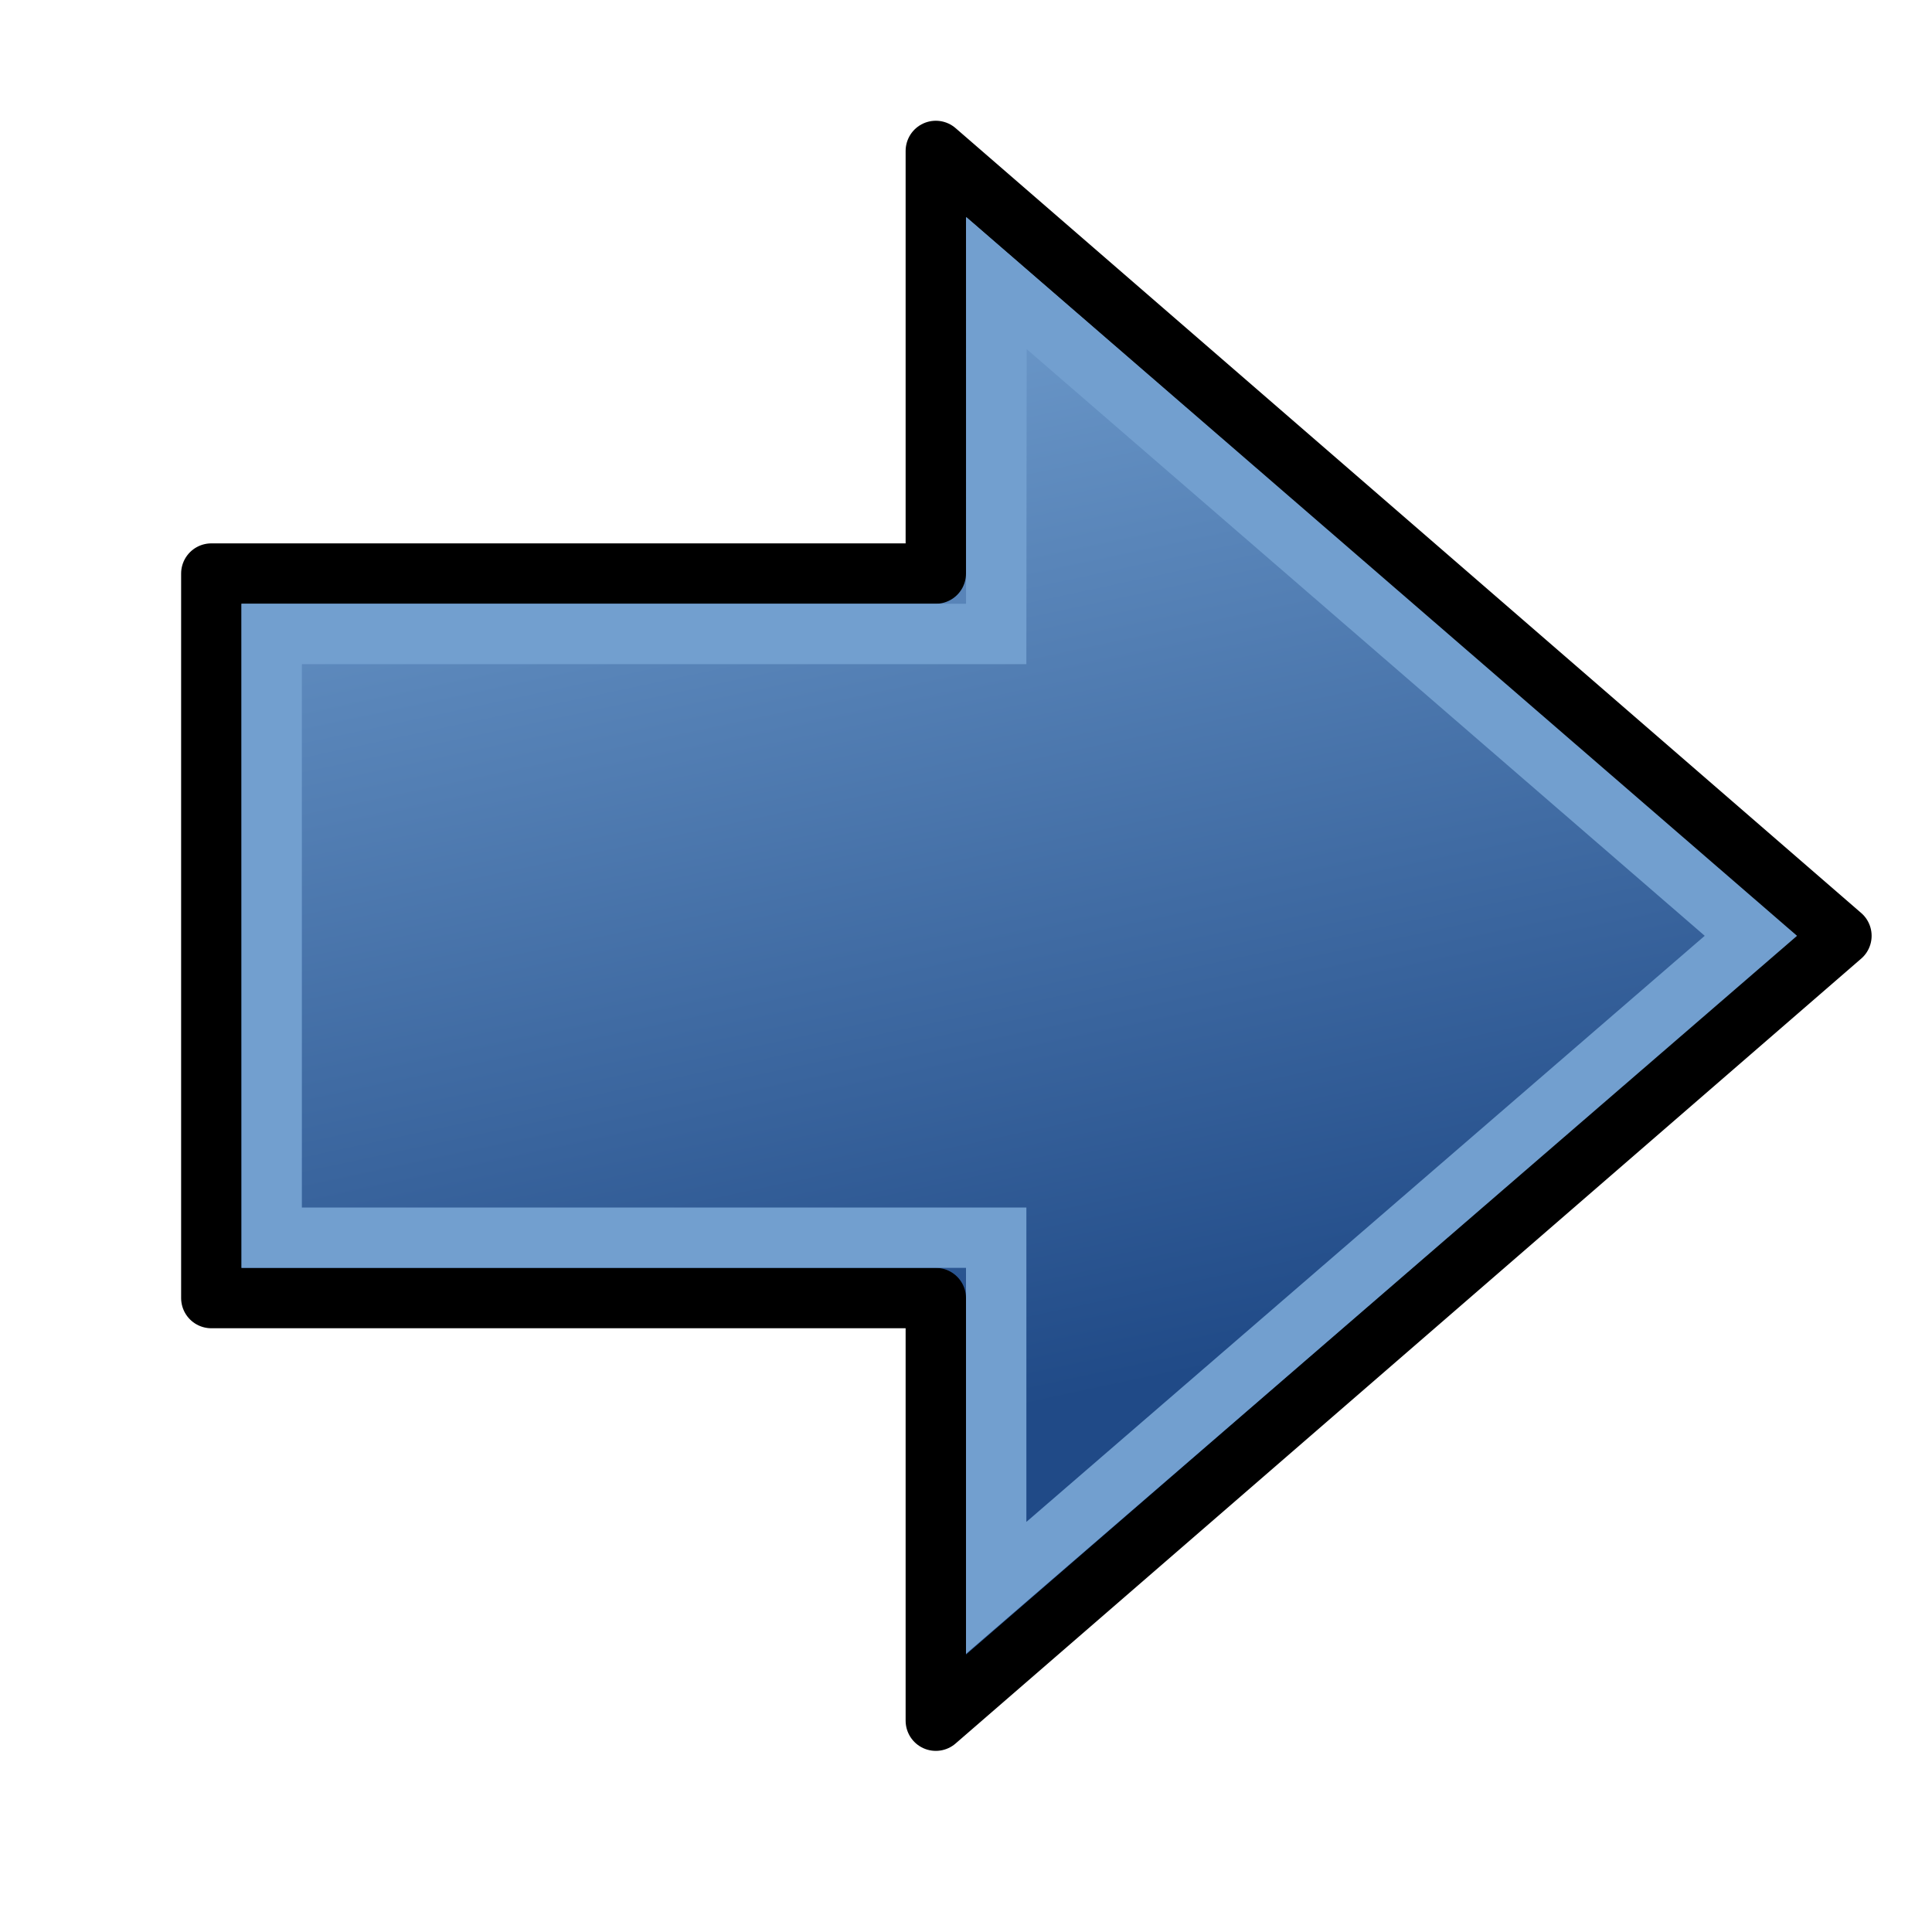
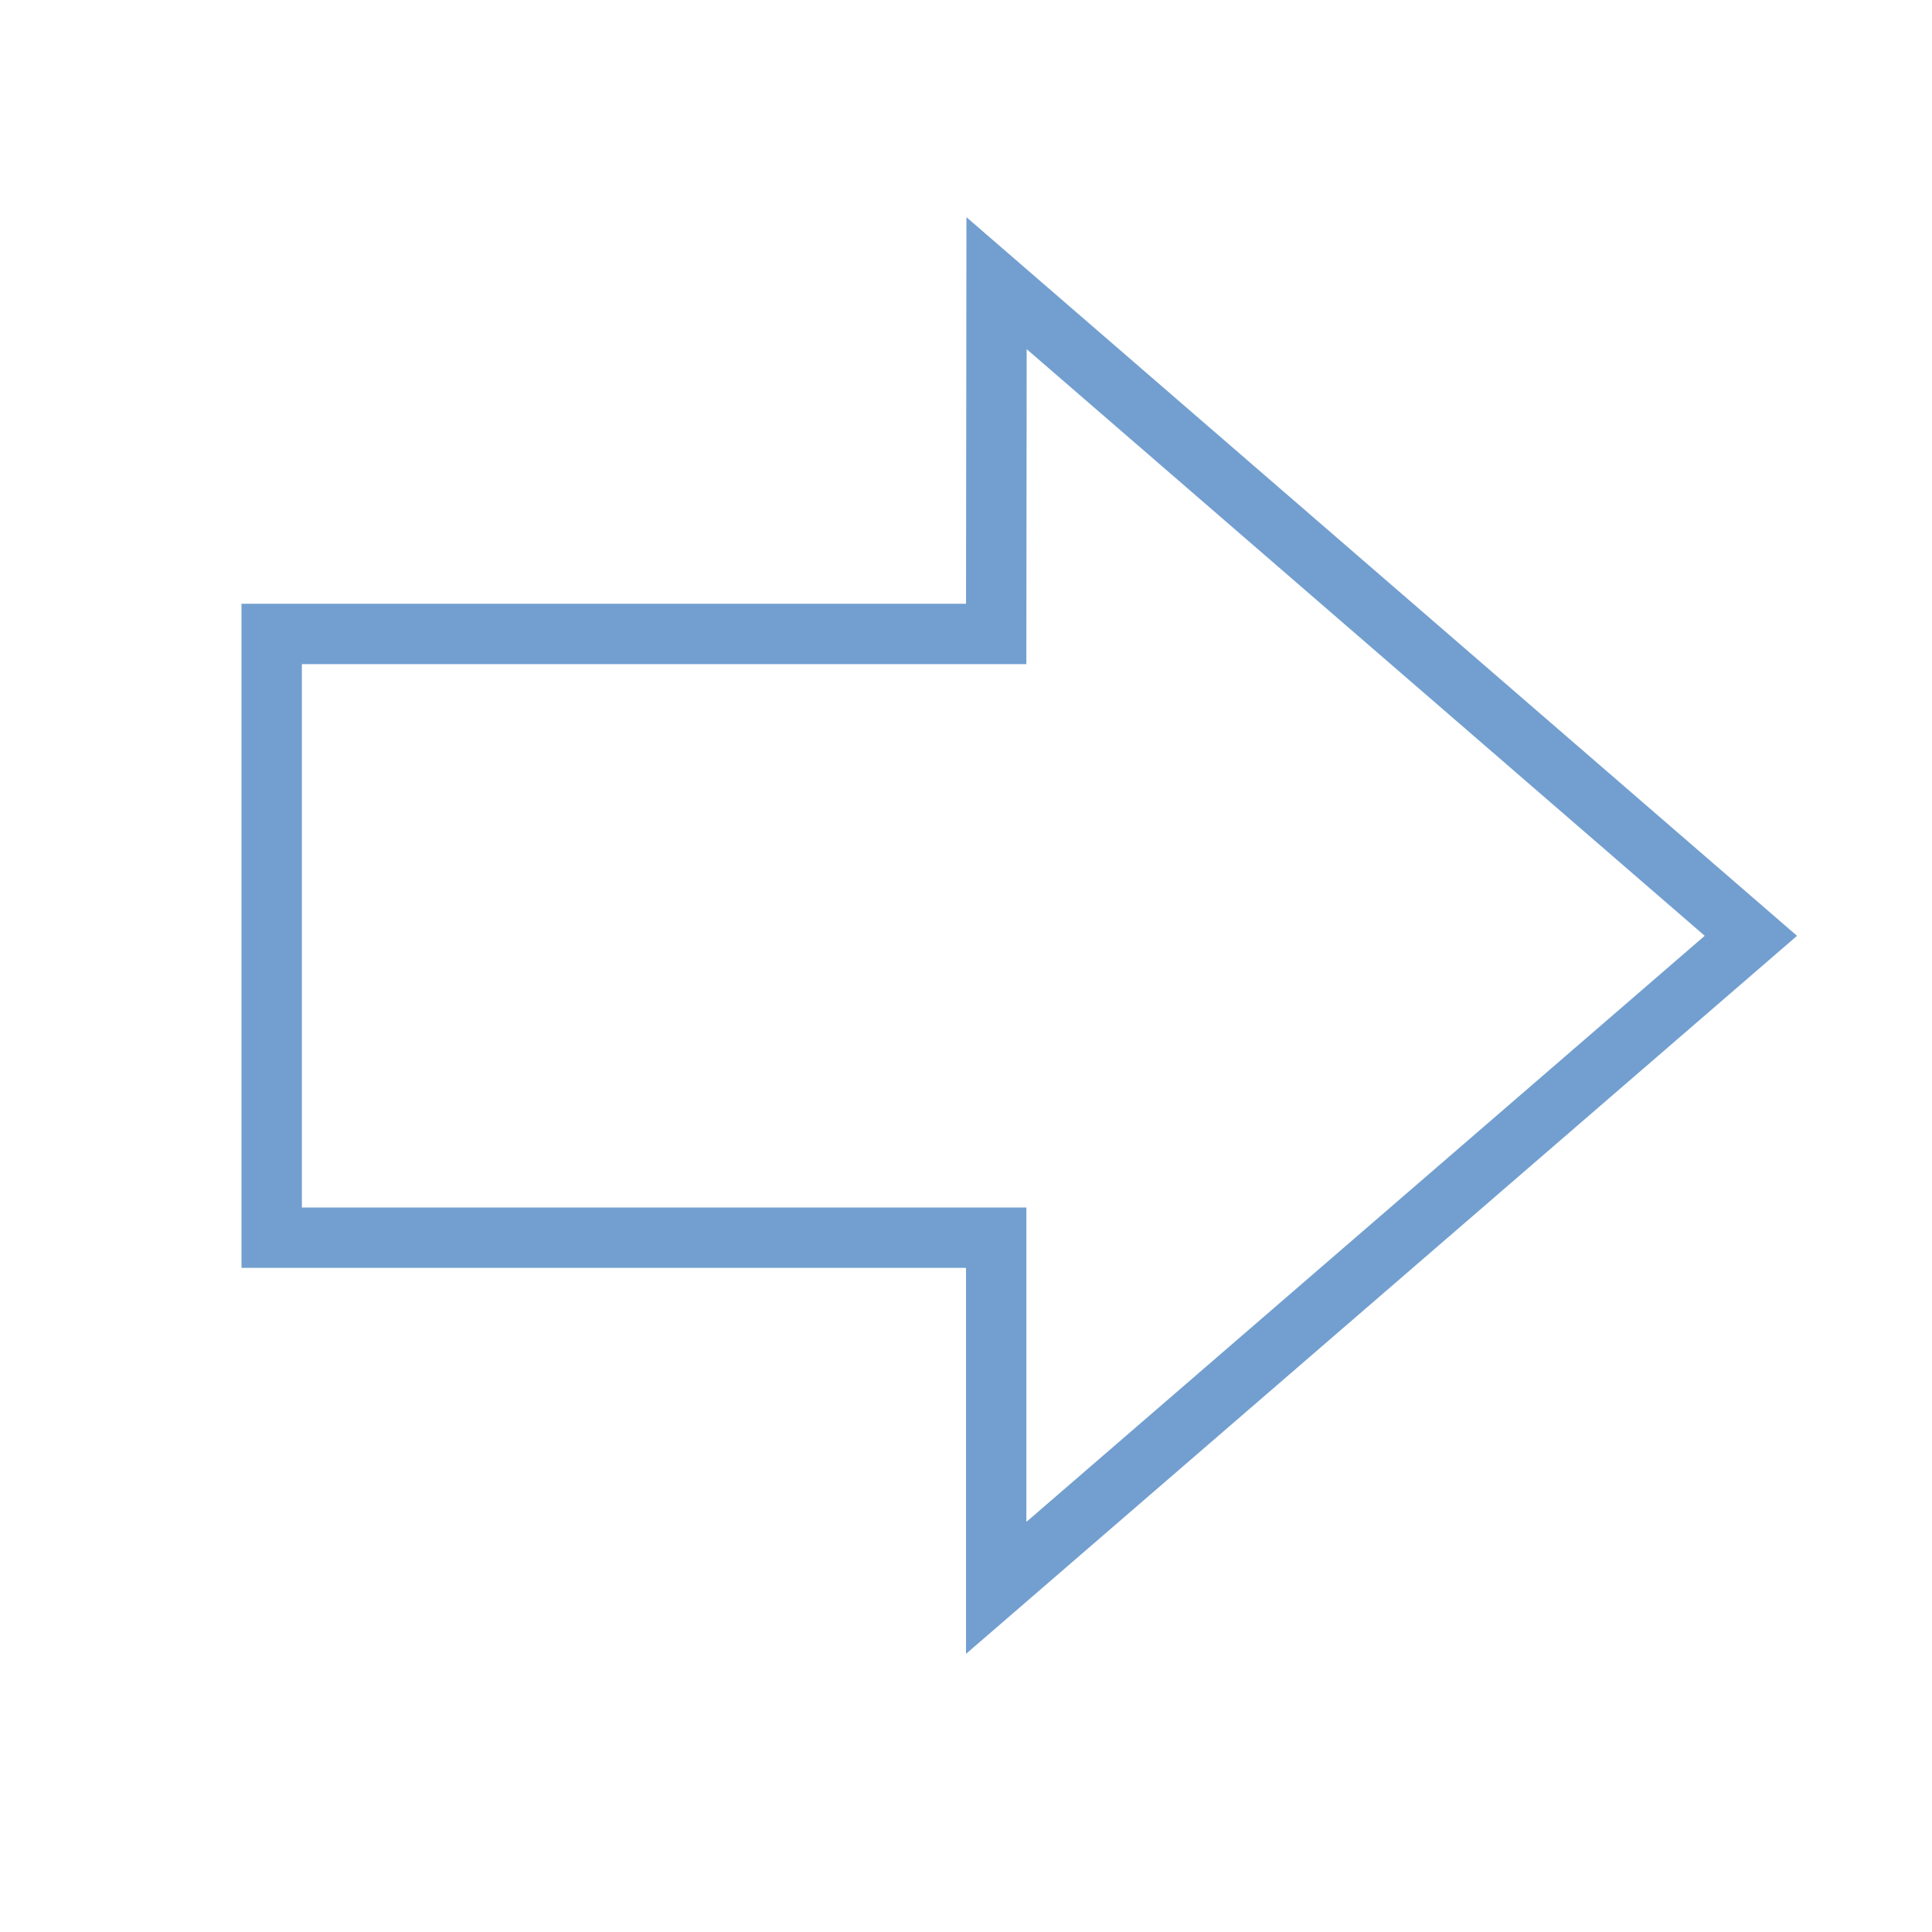
<svg xmlns="http://www.w3.org/2000/svg" xmlns:xlink="http://www.w3.org/1999/xlink" version="1.1" id="svg3037" height="64px" width="64px">
  <defs id="defs3039">
    <linearGradient id="linearGradient3794">
      <stop style="stop-color:#729fcf;stop-opacity:1" offset="0" id="stop3796" />
      <stop style="stop-color:#204a87;stop-opacity:1" offset="1" id="stop3798" />
    </linearGradient>
    <linearGradient id="linearGradient3841">
      <stop id="stop3843" offset="0" style="stop-color:#0619c0;stop-opacity:1;" />
      <stop id="stop3845" offset="1" style="stop-color:#379cfb;stop-opacity:1;" />
    </linearGradient>
    <linearGradient gradientUnits="userSpaceOnUse" y2="1076.617" x2="3935.525" y1="1286.729" x1="3709.33" id="linearGradient3847" xlink:href="#linearGradient3841" />
    <linearGradient gradientTransform="matrix(0,0.173,-0.173,0,232.9,-635.22)" y2="1143.134" x2="3940.334" y1="1190.561" x1="3718.145" gradientUnits="userSpaceOnUse" id="linearGradient2991" xlink:href="#linearGradient3794" />
    <linearGradient gradientTransform="matrix(0,0.173,-0.173,0,232.9,-635.22)" y2="1076.617" x2="3935.525" y1="1286.729" x1="3709.33" gradientUnits="userSpaceOnUse" id="linearGradient2991-3" xlink:href="#linearGradient3841-6" />
    <linearGradient id="linearGradient3841-6">
      <stop id="stop3843-7" offset="0" style="stop-color:#0619c0;stop-opacity:1;" />
      <stop id="stop3845-5" offset="1" style="stop-color:#379cfb;stop-opacity:1;" />
    </linearGradient>
  </defs>
  <g id="layer1">
-     <path id="rect3066" d="M 61,31 31,5 l 0,14 -24,0 0,24 24,0 0,14 z" style="fill:url(#linearGradient2991);fill-opacity:1;fill-rule:nonzero;stroke:#000000;stroke-width:2;stroke-linecap:butt;stroke-linejoin:round;stroke-miterlimit:10;stroke-opacity:1;stroke-dasharray:none;stroke-dashoffset:0;marker:none;visibility:visible;display:inline;overflow:visible;enable-background:accumulate" />
    <path id="rect3066-3" d="M 58,31 33.012,9.38 33,21 9,21 l 0,20 24,0 0,11.601 z" style="fill:none;stroke:#729fcf;stroke-width:2;stroke-linecap:butt;stroke-linejoin:miter;stroke-miterlimit:10;stroke-opacity:1;stroke-dasharray:none;stroke-dashoffset:0;marker:none;visibility:visible;display:inline;overflow:visible;enable-background:accumulate" />
  </g>
</svg>